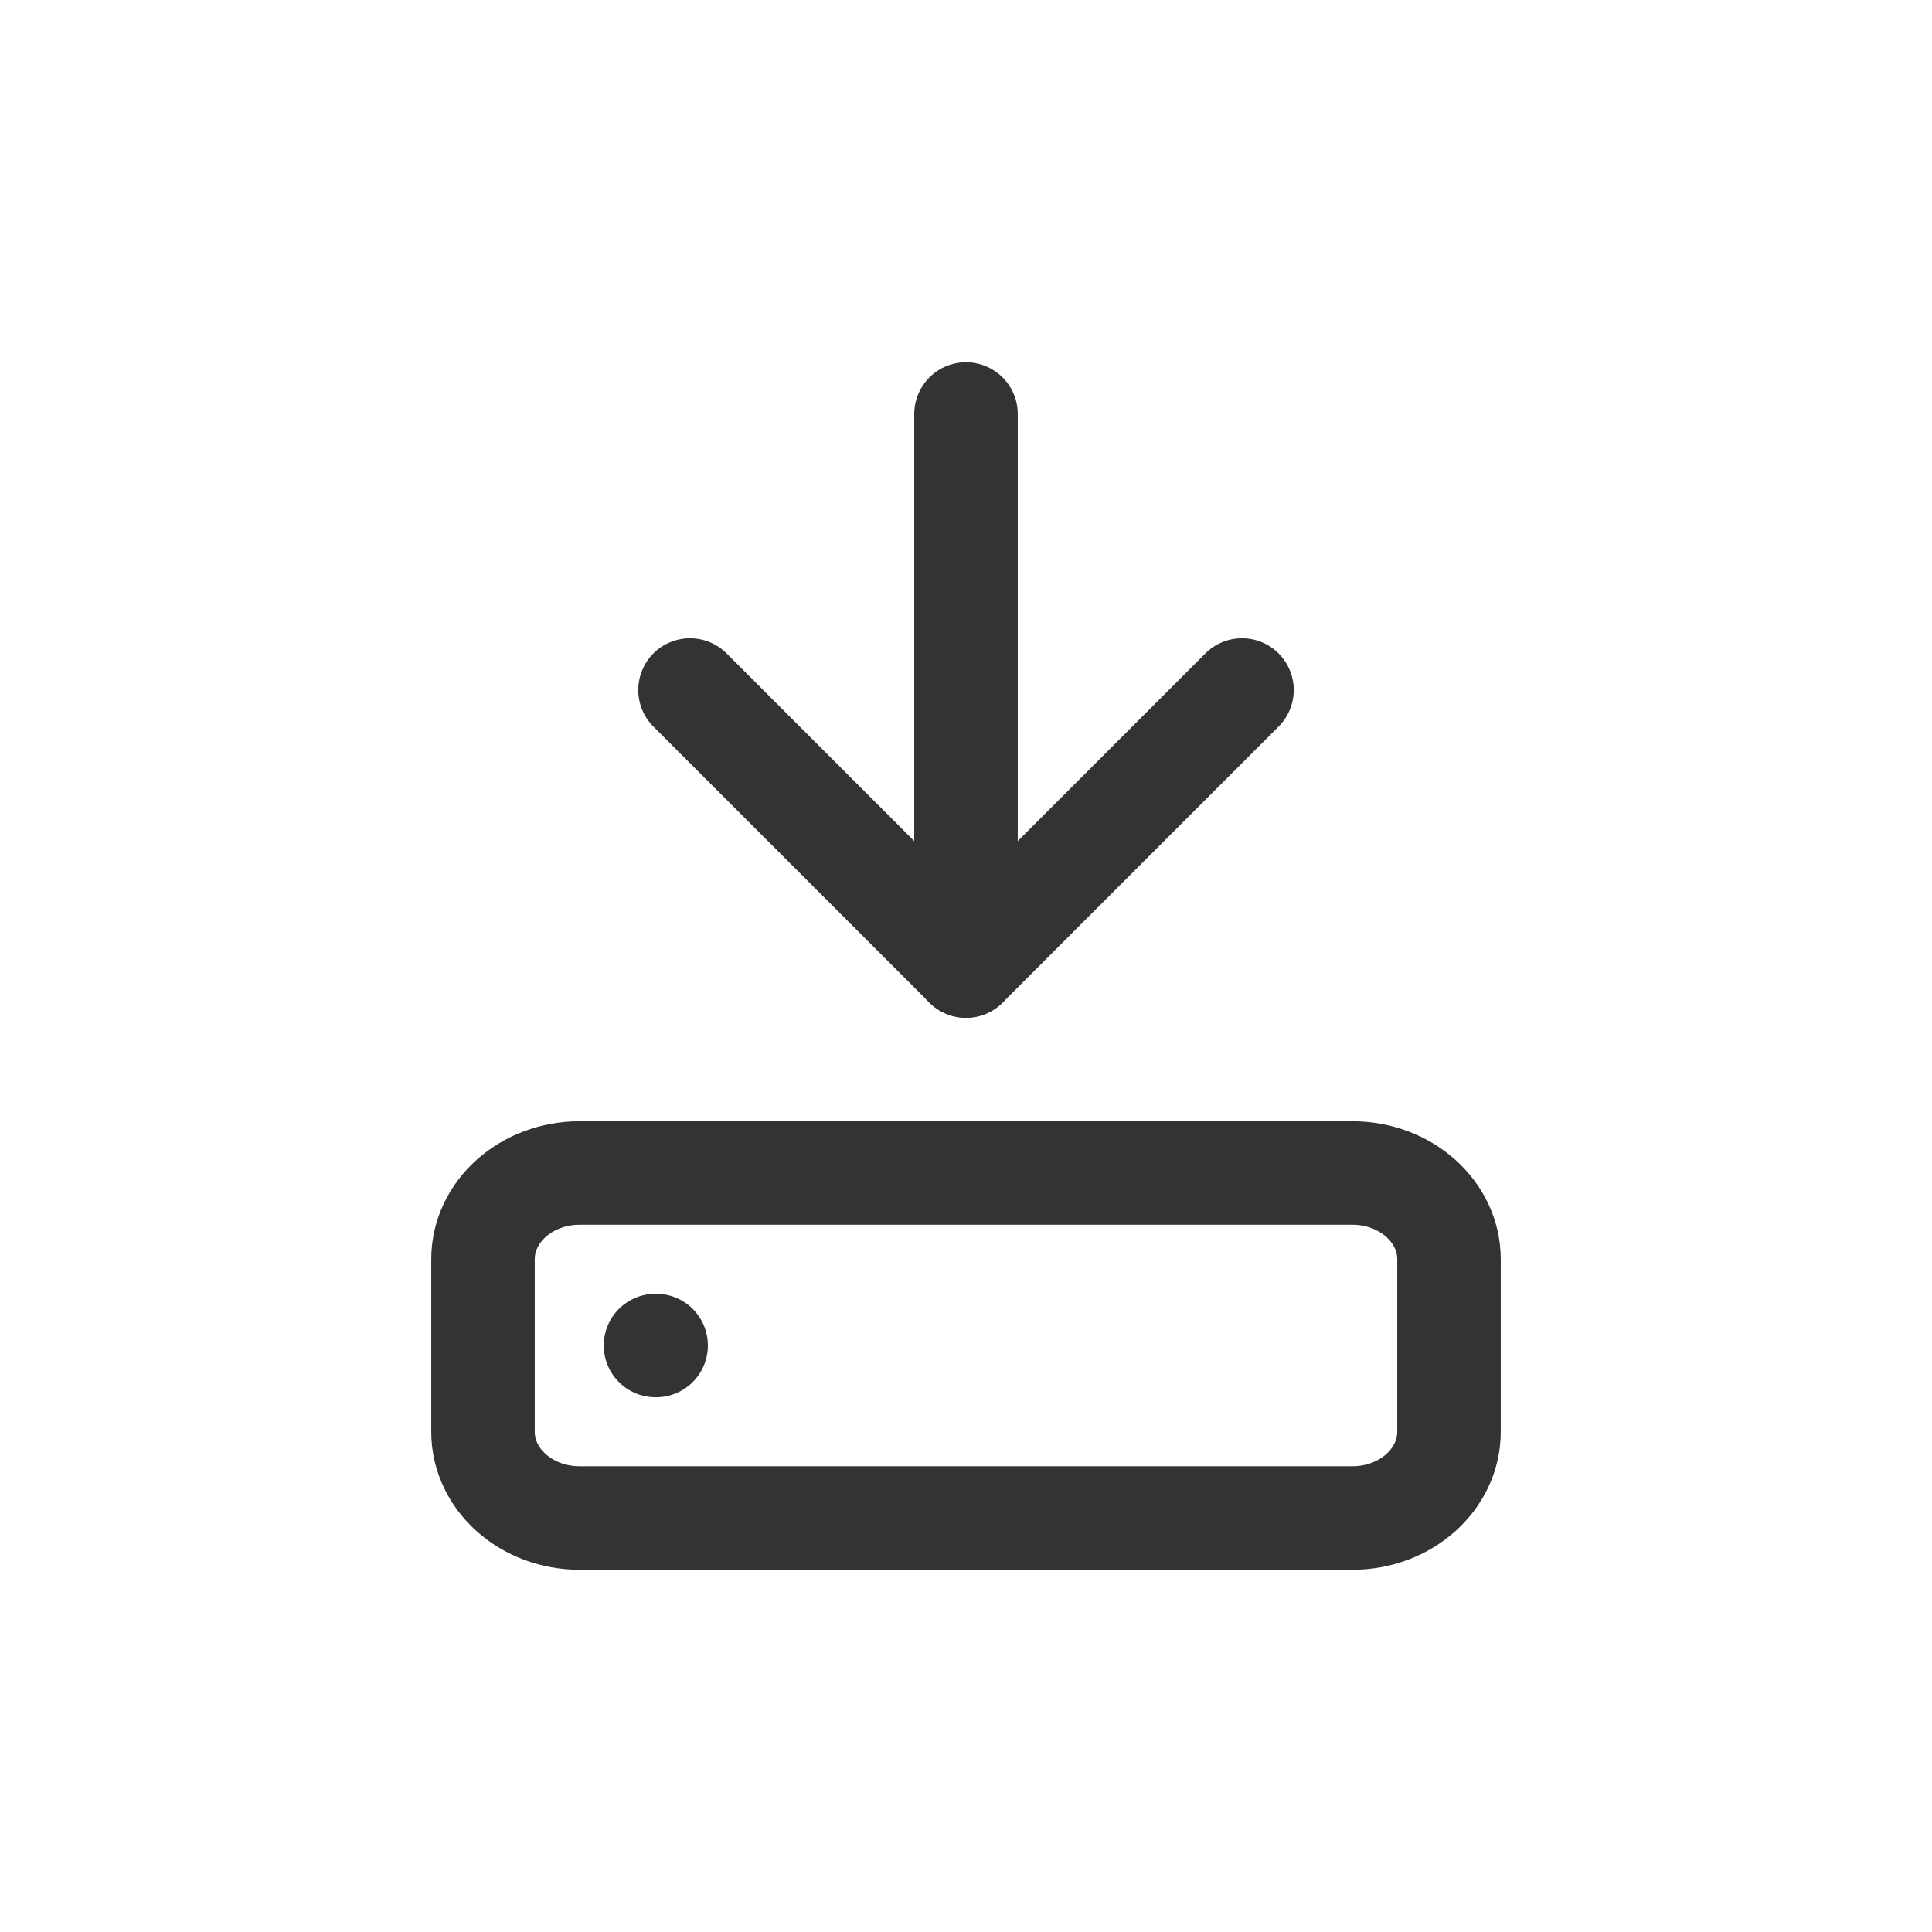
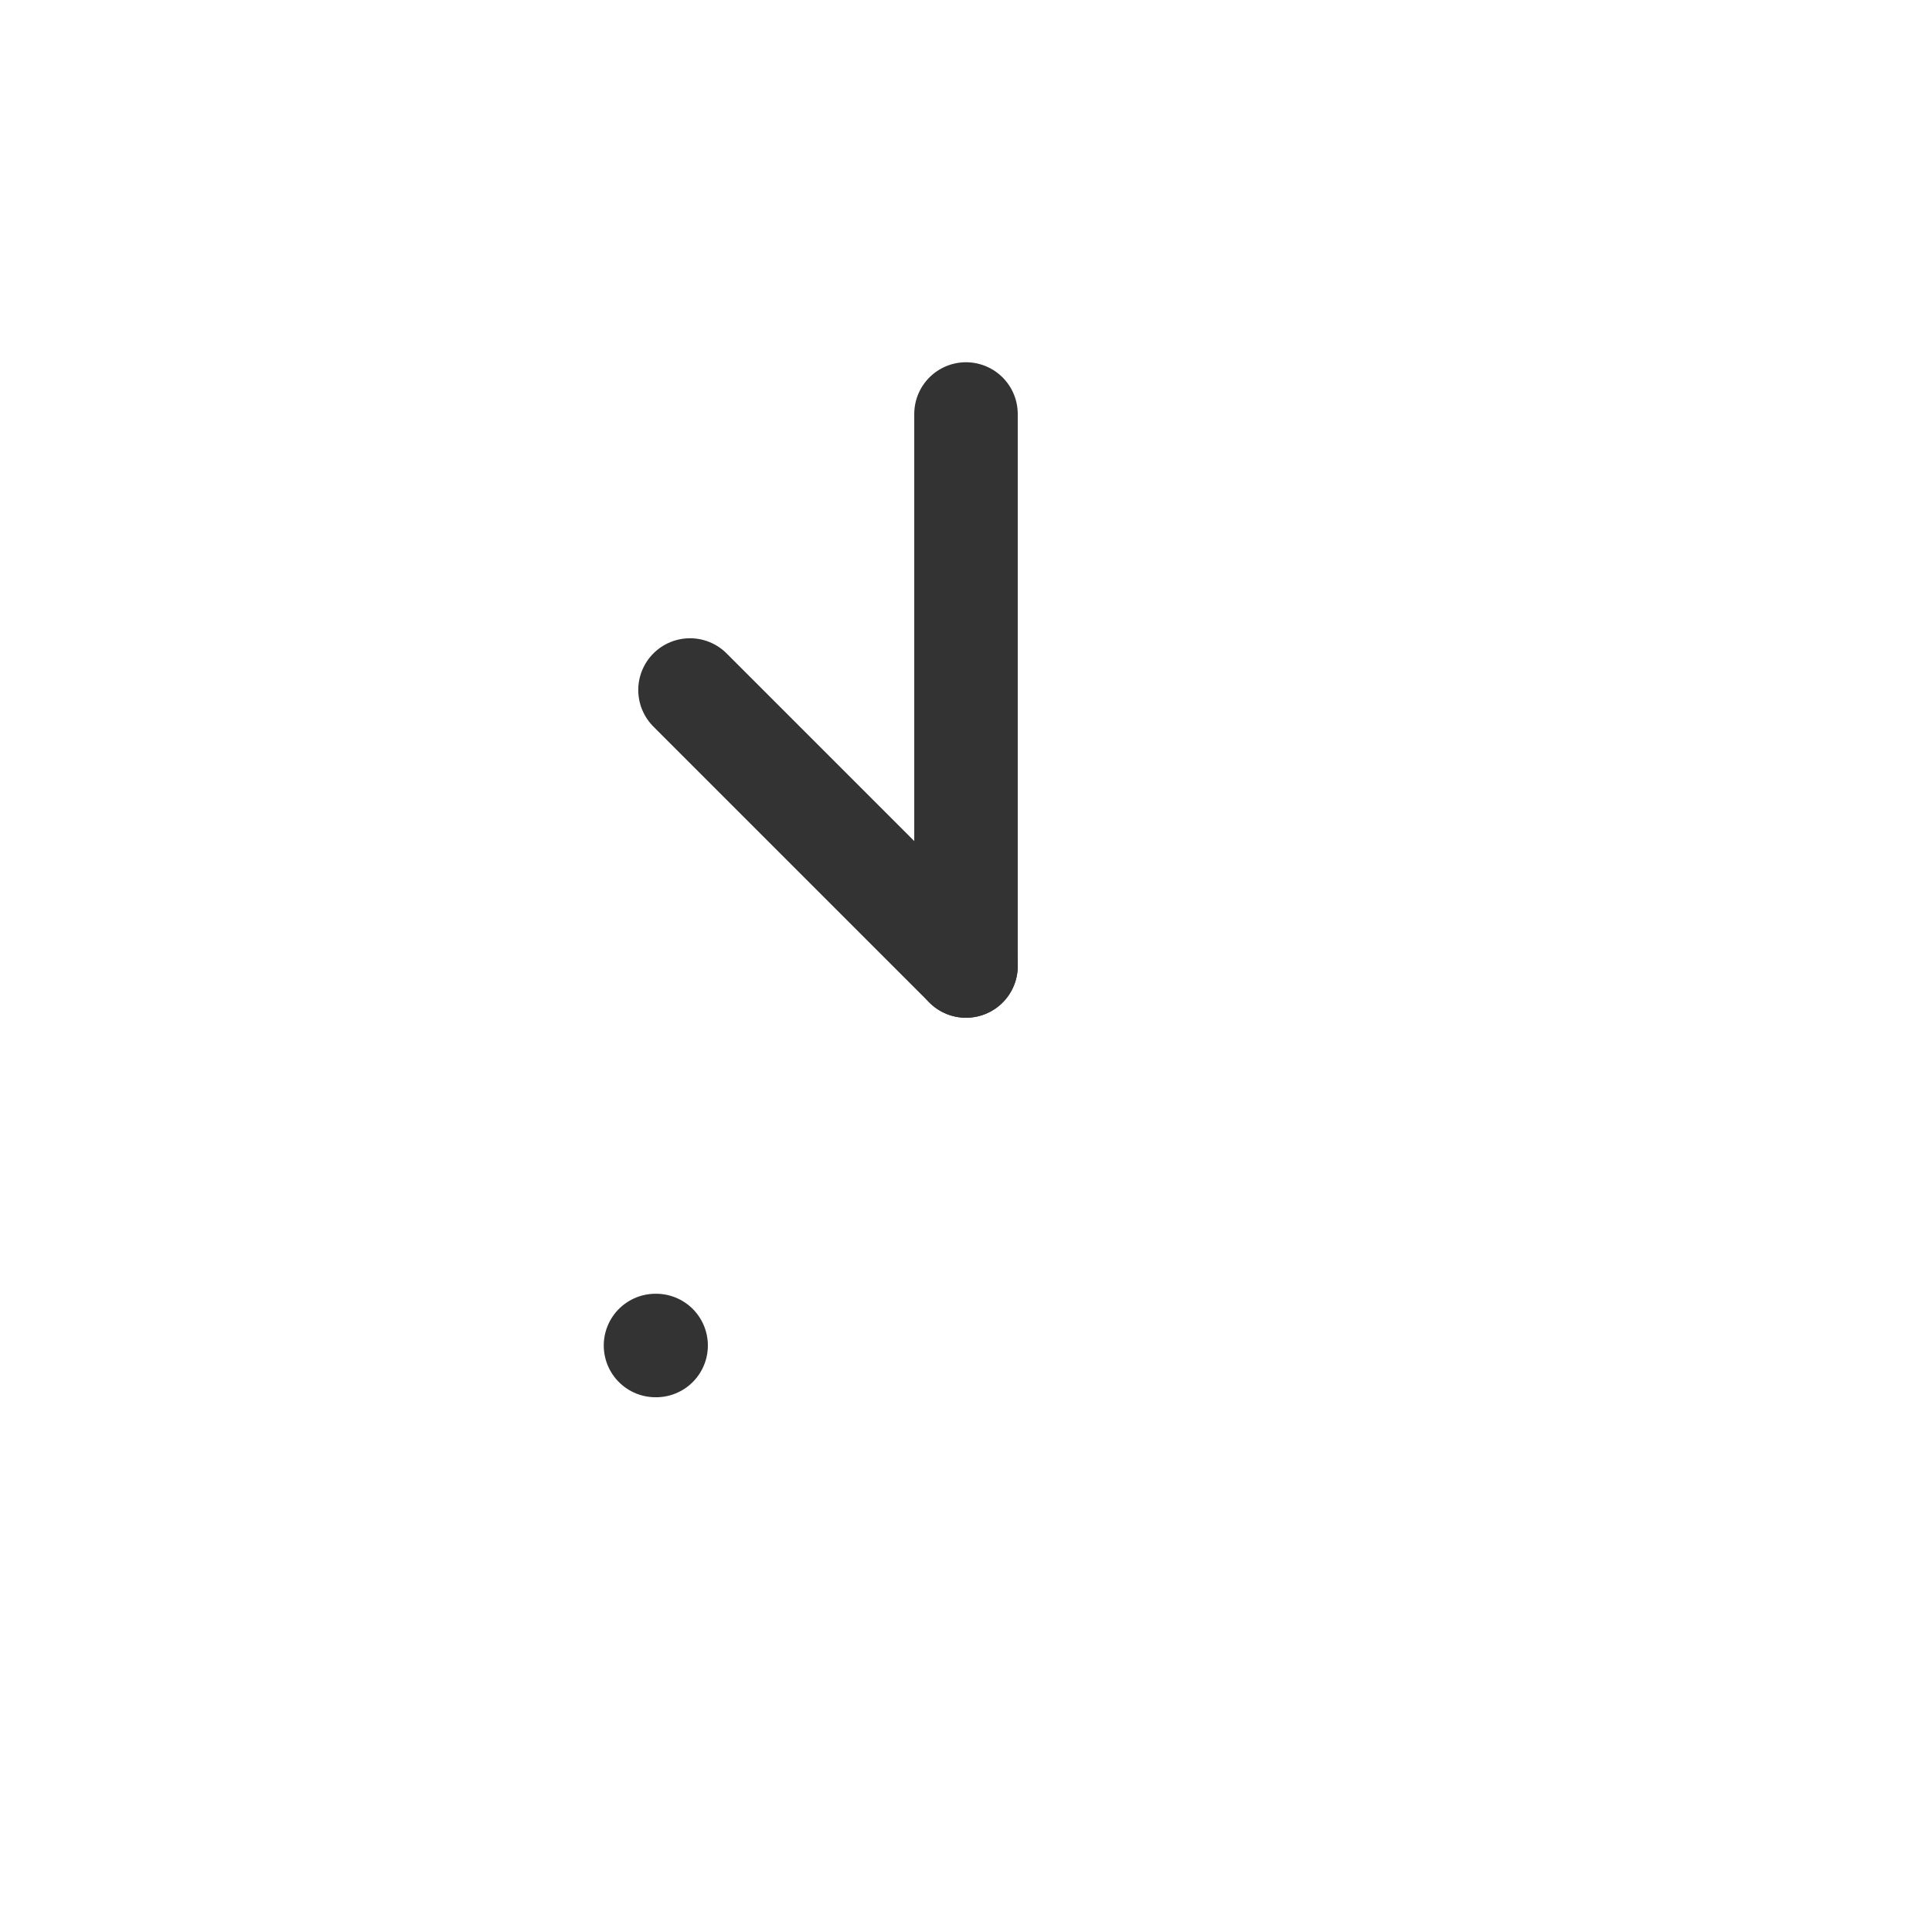
<svg xmlns="http://www.w3.org/2000/svg" fill="none" viewBox="0 0 28 28" height="28" width="28">
  <g opacity="0.8">
-     <path stroke-linejoin="round" stroke-linecap="round" stroke-width="1.5" stroke="currentColor" d="M10 10L14 14L18 10" />
+     <path stroke-linejoin="round" stroke-linecap="round" stroke-width="1.5" stroke="currentColor" d="M10 10L14 14" />
    <path stroke-linejoin="round" stroke-linecap="round" stroke-width="1.5" stroke="currentColor" d="M14 6L14 14" />
-     <path stroke-linejoin="round" stroke-linecap="round" stroke-width="1.5" stroke="currentColor" d="M19.6 17H8.4C7.627 17 7 17.56 7 18.25V20.75C7 21.44 7.627 22 8.4 22H19.6C20.373 22 21 21.44 21 20.75V18.25C21 17.56 20.373 17 19.6 17Z" />
    <path stroke-linejoin="round" stroke-linecap="round" stroke-width="1.5" stroke="currentColor" d="M9.5 19.5H9.509" />
  </g>
</svg>